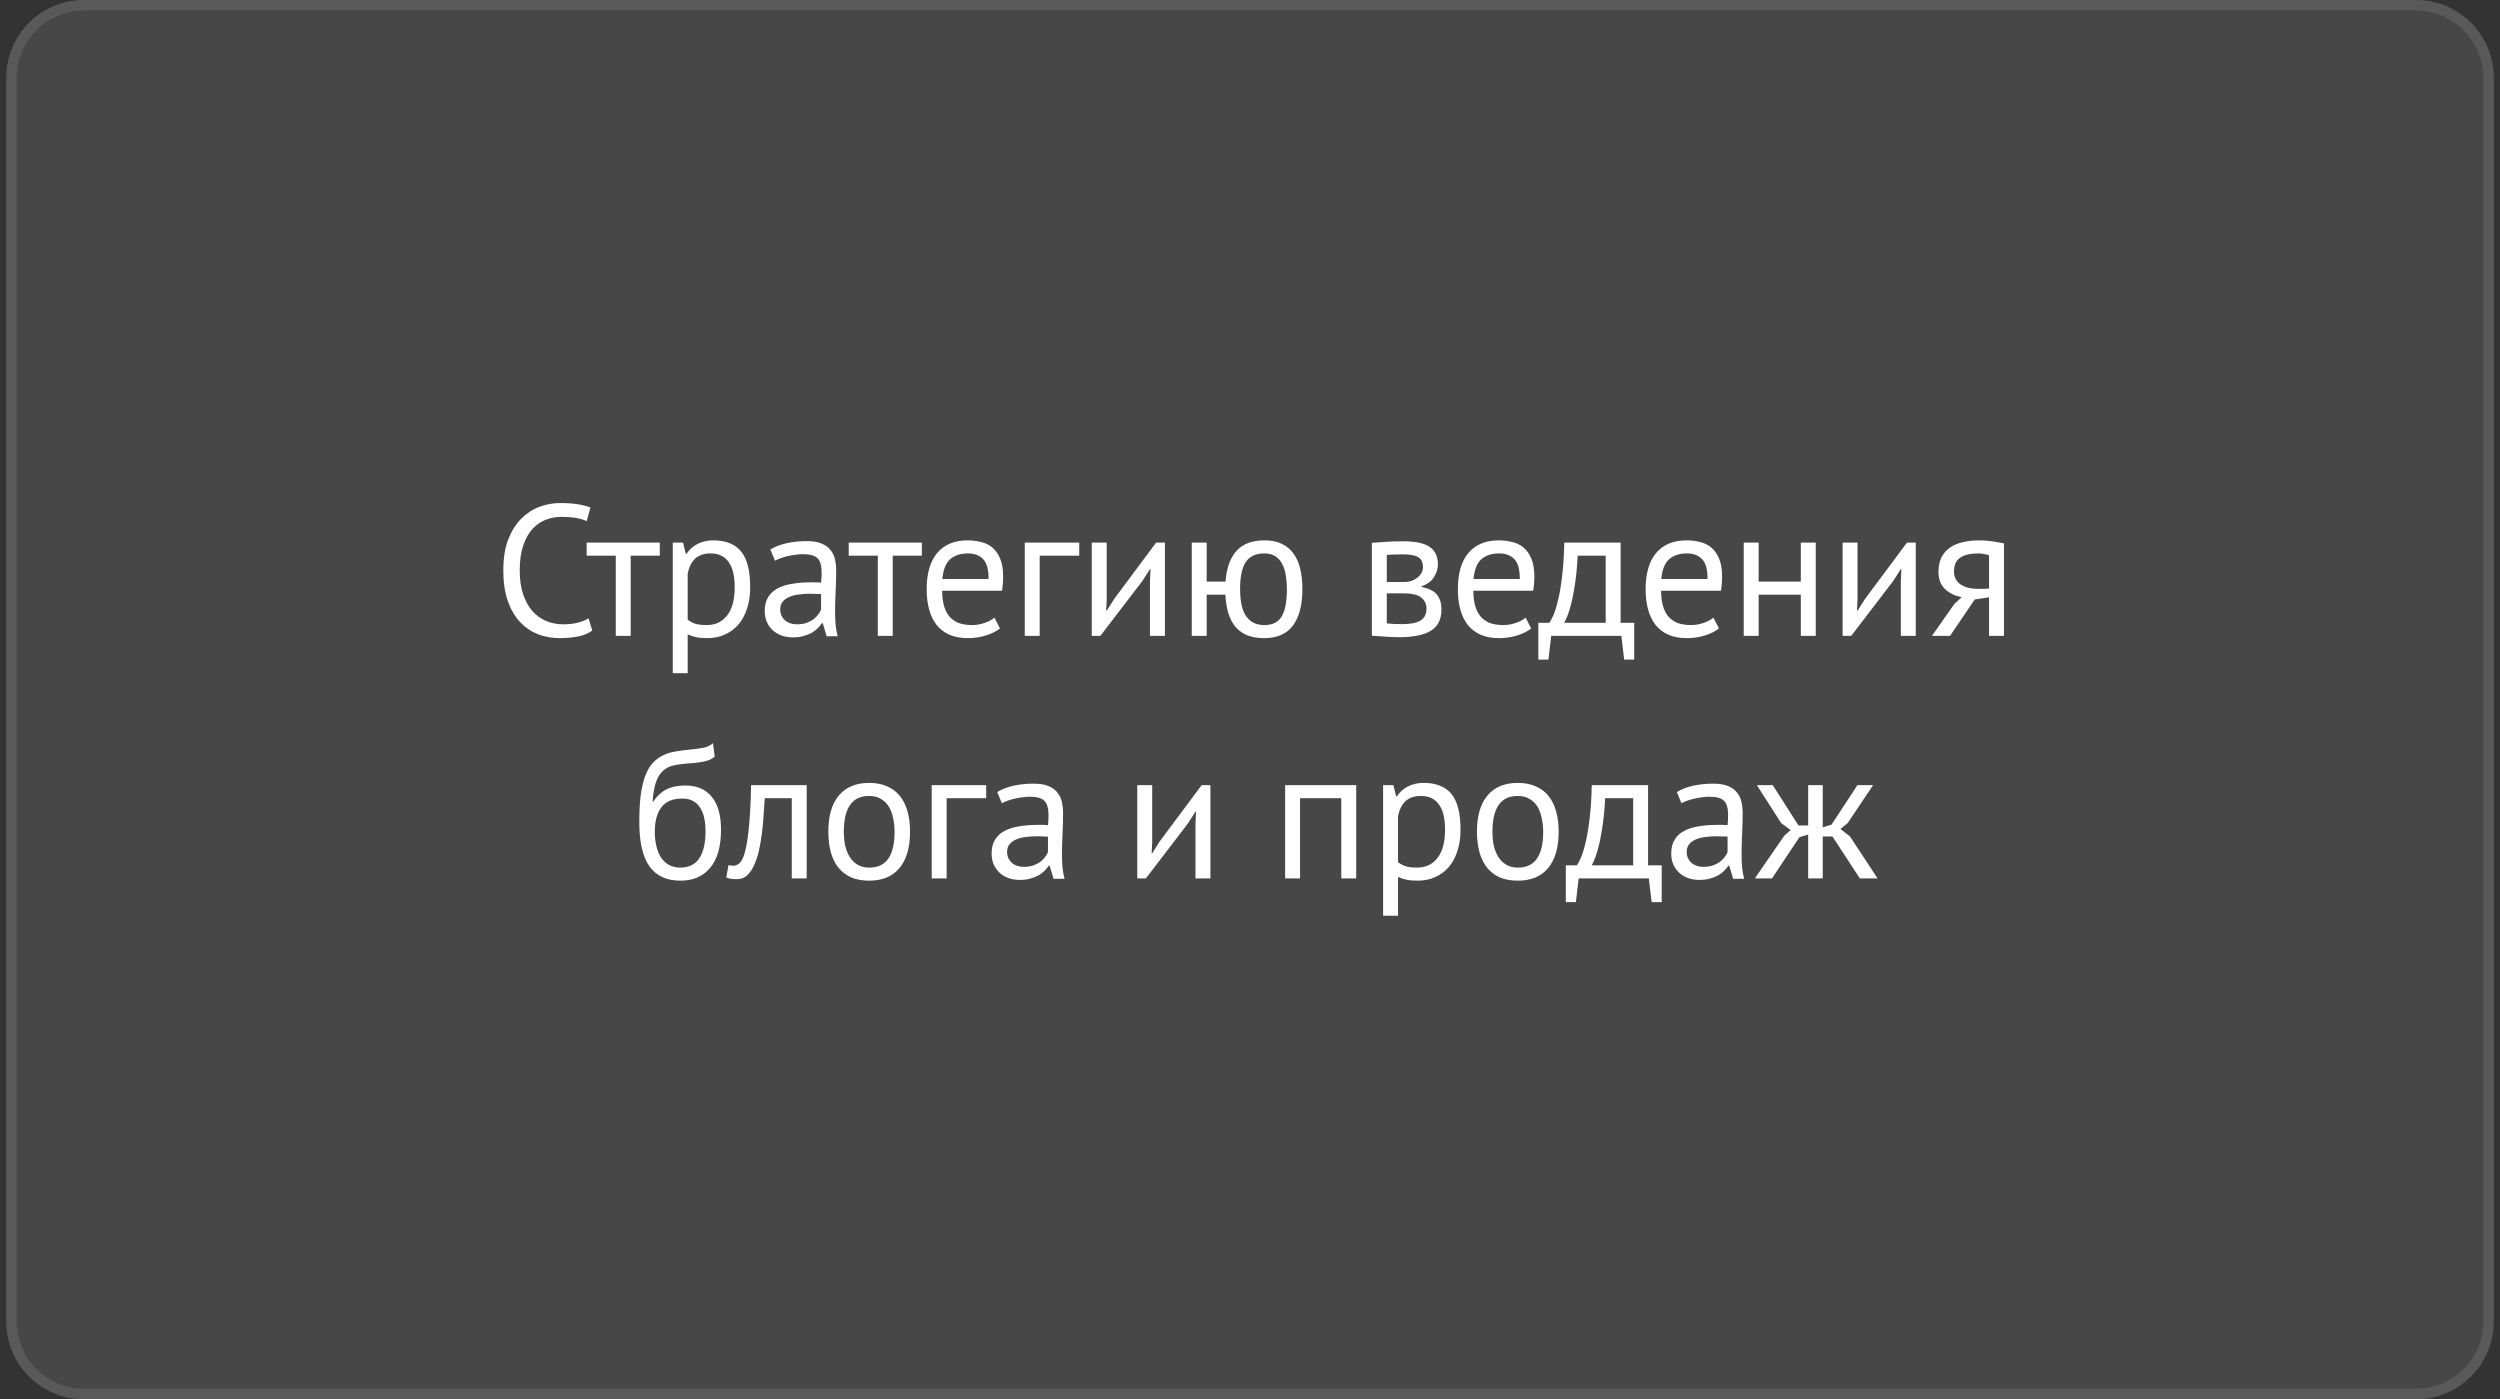
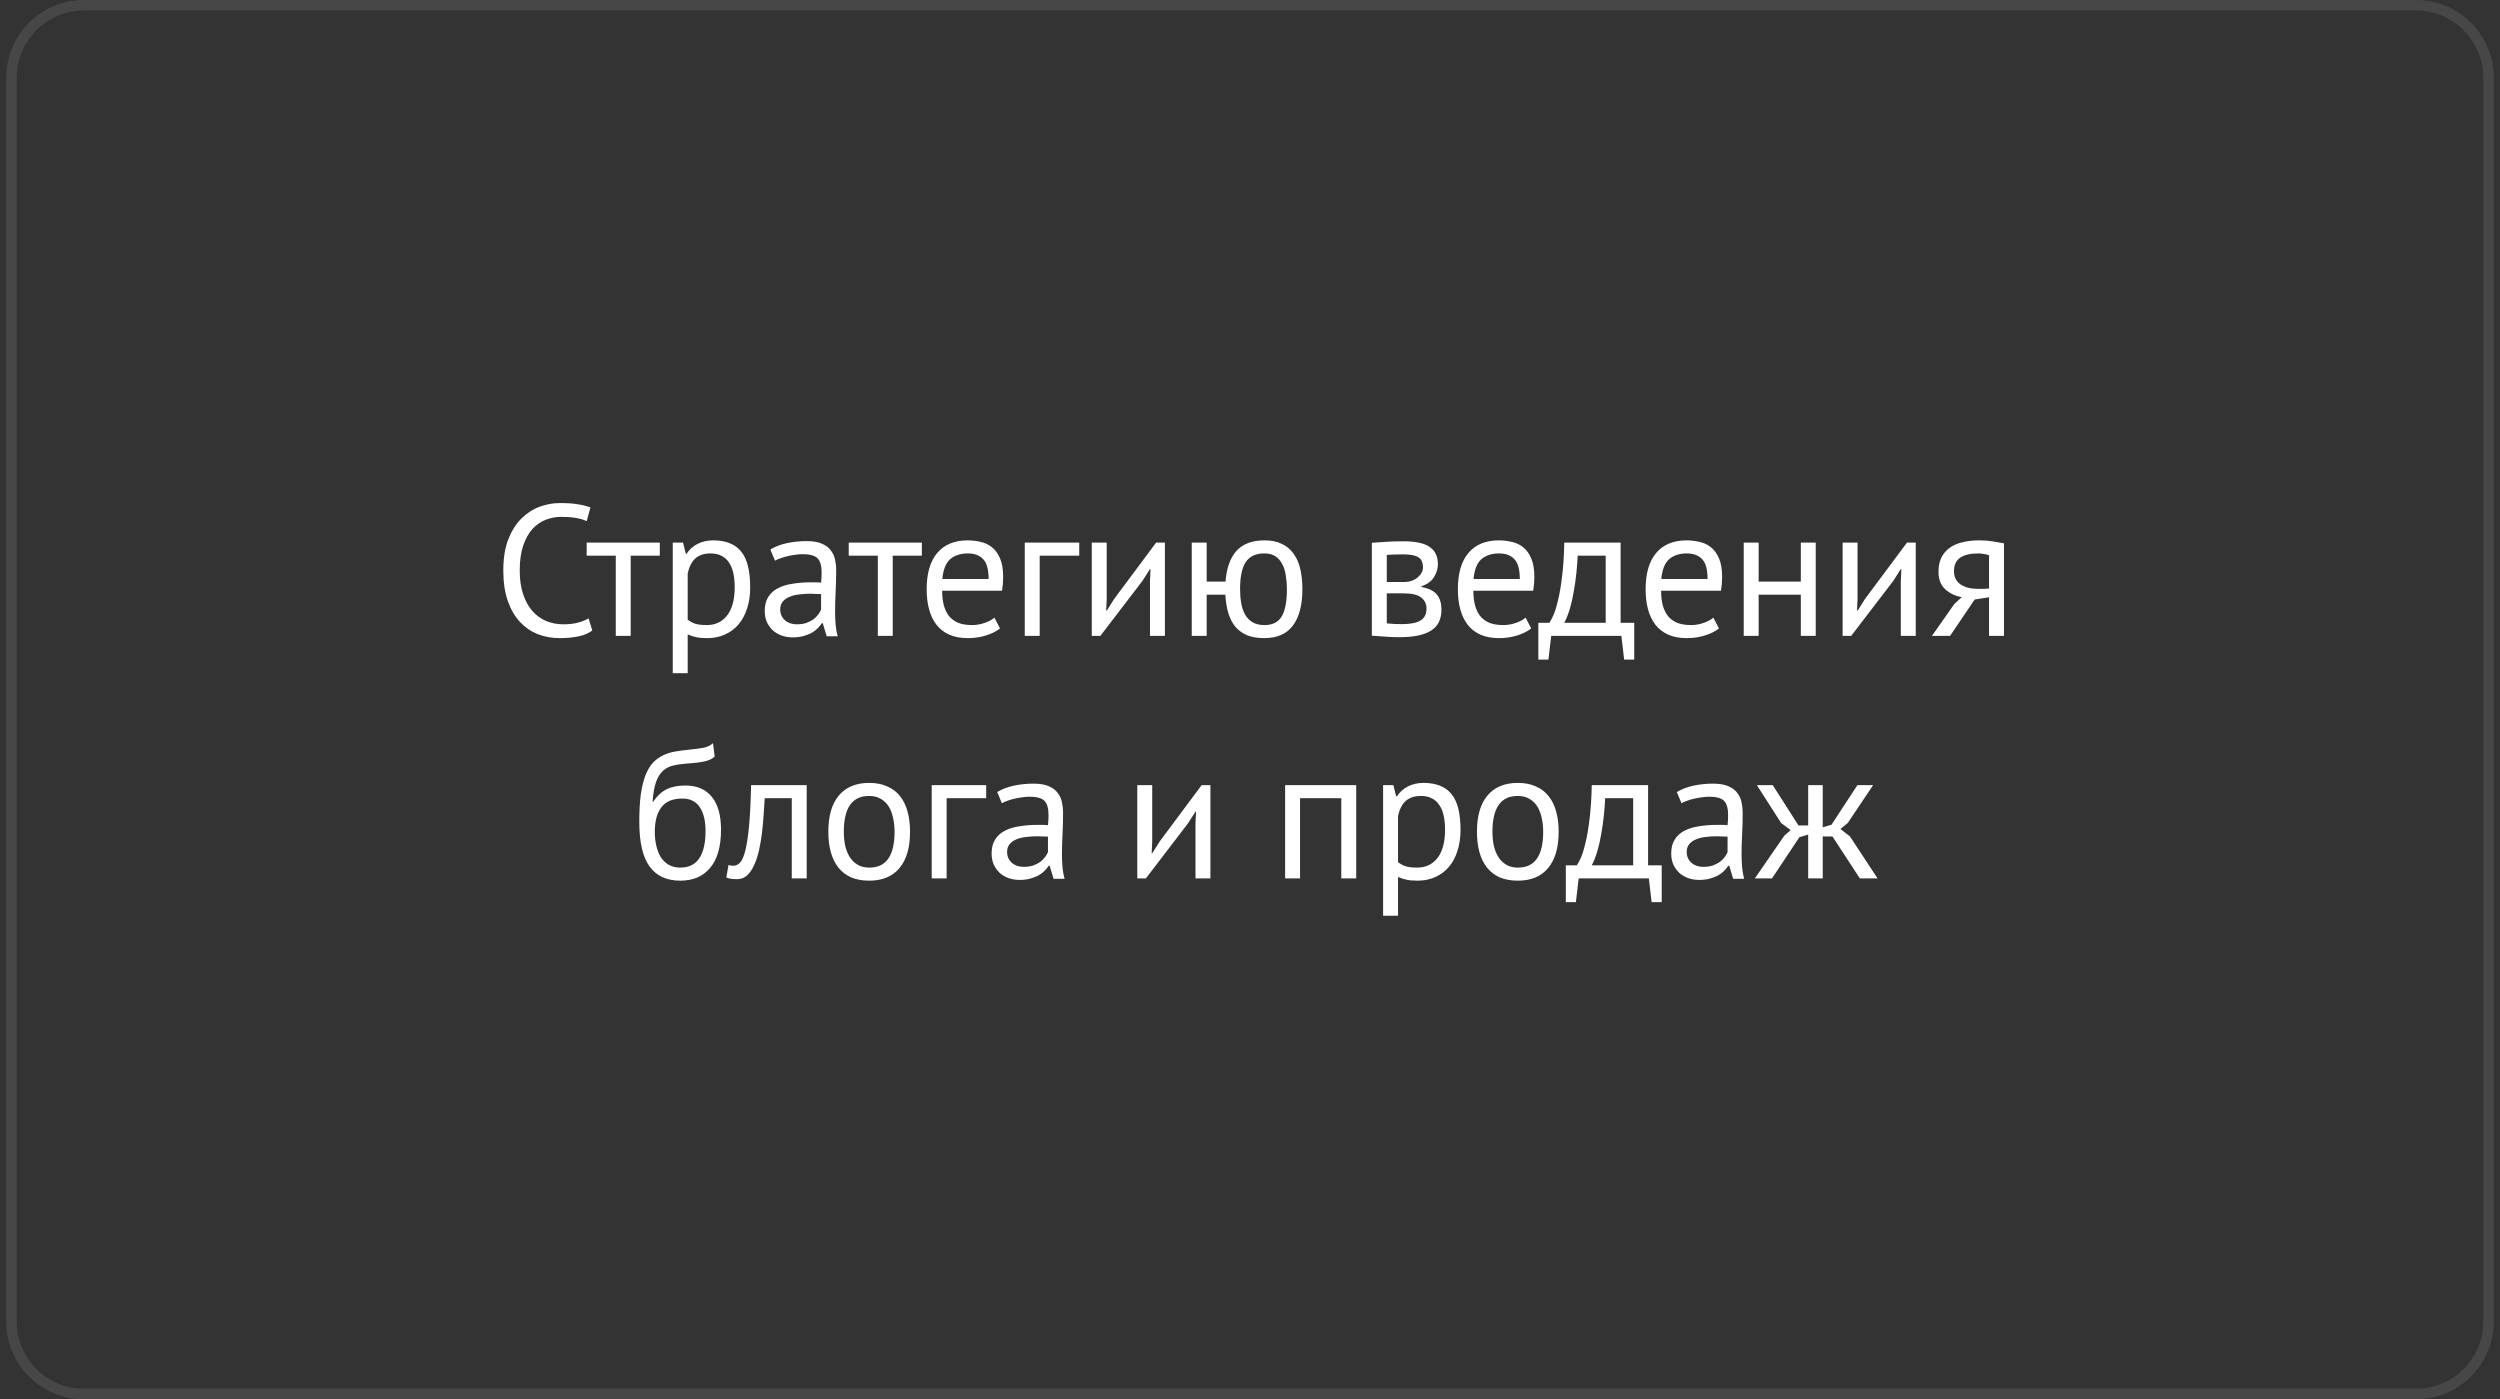
<svg xmlns="http://www.w3.org/2000/svg" width="268" height="150" viewBox="0 0 268 150" fill="none">
  <rect x="0" y="0" width="268" height="150" fill="#333333" stroke="none" />
-   <path d="M0.667 8.333C0.667 3.731 4.397 -0 9 -0H259C263.602 -0 267.333 3.731 267.333 8.333V141.667C267.333 146.269 263.602 150 259 150H9C4.397 150 0.667 146.269 0.667 141.667V8.333Z" fill="white" fill-opacity="0.1" />
  <path d="M1.23 8.333C1.23 4.042 4.709 0.563 9 0.563H259C263.291 0.563 266.77 4.042 266.77 8.333V141.667C266.77 145.958 263.291 149.436 259 149.436H9C4.709 149.436 1.23 145.958 1.23 141.667V8.333Z" stroke="white" stroke-opacity="0.1" stroke-width="1.127" />
  <path d="M63.495 67.587C63.095 67.893 62.589 68.107 61.975 68.227C61.362 68.347 60.709 68.407 60.015 68.407C59.175 68.407 58.389 68.267 57.655 67.987C56.922 67.693 56.282 67.253 55.735 66.667C55.189 66.08 54.755 65.333 54.435 64.427C54.115 63.507 53.955 62.42 53.955 61.167C53.955 59.86 54.129 58.753 54.475 57.847C54.835 56.927 55.302 56.18 55.875 55.607C56.462 55.02 57.115 54.593 57.835 54.327C58.555 54.06 59.289 53.927 60.035 53.927C60.835 53.927 61.489 53.973 61.995 54.067C62.502 54.147 62.935 54.26 63.295 54.407L62.895 55.867C62.255 55.56 61.342 55.407 60.155 55.407C59.609 55.407 59.069 55.507 58.535 55.707C58.002 55.907 57.522 56.233 57.095 56.687C56.682 57.14 56.349 57.733 56.095 58.467C55.842 59.2 55.715 60.1 55.715 61.167C55.715 62.127 55.835 62.967 56.075 63.687C56.315 64.407 56.642 65.007 57.055 65.487C57.482 65.967 57.975 66.327 58.535 66.567C59.109 66.807 59.729 66.927 60.395 66.927C60.995 66.927 61.515 66.867 61.955 66.747C62.409 66.627 62.789 66.473 63.095 66.287L63.495 67.587ZM70.731 59.567H67.611V68.167H66.011V59.567H62.891V58.167H70.731V59.567ZM72.12 58.167H73.22L73.52 59.367H73.6C73.907 58.9 74.3 58.547 74.78 58.307C75.273 58.053 75.833 57.927 76.46 57.927C77.793 57.927 78.787 58.32 79.44 59.107C80.093 59.893 80.42 61.18 80.42 62.967C80.42 63.807 80.307 64.567 80.08 65.247C79.867 65.913 79.56 66.48 79.16 66.947C78.76 67.413 78.273 67.773 77.7 68.027C77.14 68.28 76.513 68.407 75.82 68.407C75.327 68.407 74.933 68.373 74.64 68.307C74.36 68.253 74.053 68.153 73.72 68.007V72.167H72.12V58.167ZM76.16 59.327C75.48 59.327 74.94 59.507 74.54 59.867C74.153 60.213 73.88 60.747 73.72 61.467V66.427C73.96 66.613 74.233 66.76 74.54 66.867C74.847 66.96 75.253 67.007 75.76 67.007C76.68 67.007 77.407 66.667 77.94 65.987C78.487 65.293 78.76 64.28 78.76 62.947C78.76 62.4 78.713 61.907 78.62 61.467C78.527 61.013 78.373 60.633 78.16 60.327C77.96 60.007 77.693 59.76 77.36 59.587C77.04 59.413 76.64 59.327 76.16 59.327ZM82.58 58.907C83.087 58.6 83.674 58.373 84.34 58.227C85.02 58.08 85.727 58.007 86.46 58.007C87.154 58.007 87.707 58.1 88.12 58.287C88.547 58.473 88.867 58.72 89.08 59.027C89.307 59.32 89.454 59.647 89.52 60.007C89.6 60.367 89.64 60.727 89.64 61.087C89.64 61.887 89.62 62.667 89.58 63.427C89.54 64.187 89.52 64.907 89.52 65.587C89.52 66.08 89.54 66.547 89.58 66.987C89.62 67.427 89.694 67.833 89.8 68.207H88.62L88.2 66.807H88.1C87.98 66.993 87.827 67.18 87.64 67.367C87.467 67.54 87.254 67.7 87 67.847C86.747 67.98 86.454 68.093 86.12 68.187C85.787 68.28 85.407 68.327 84.98 68.327C84.554 68.327 84.154 68.26 83.78 68.127C83.42 67.993 83.107 67.807 82.84 67.567C82.574 67.313 82.36 67.013 82.2 66.667C82.054 66.32 81.98 65.927 81.98 65.487C81.98 64.9 82.1 64.413 82.34 64.027C82.58 63.627 82.914 63.313 83.34 63.087C83.78 62.847 84.3 62.68 84.9 62.587C85.514 62.48 86.187 62.427 86.92 62.427C87.107 62.427 87.287 62.427 87.46 62.427C87.647 62.427 87.834 62.44 88.02 62.467C88.06 62.067 88.08 61.707 88.08 61.387C88.08 60.653 87.934 60.14 87.64 59.847C87.347 59.553 86.814 59.407 86.04 59.407C85.814 59.407 85.567 59.427 85.3 59.467C85.047 59.493 84.78 59.54 84.5 59.607C84.234 59.66 83.974 59.733 83.72 59.827C83.48 59.907 83.267 60 83.08 60.107L82.58 58.907ZM85.42 66.927C85.794 66.927 86.127 66.88 86.42 66.787C86.714 66.68 86.967 66.553 87.18 66.407C87.394 66.247 87.567 66.073 87.7 65.887C87.847 65.7 87.954 65.52 88.02 65.347V63.687C87.834 63.673 87.64 63.667 87.44 63.667C87.254 63.653 87.067 63.647 86.88 63.647C86.467 63.647 86.06 63.673 85.66 63.727C85.274 63.767 84.927 63.853 84.62 63.987C84.327 64.107 84.087 64.28 83.9 64.507C83.727 64.72 83.64 64.993 83.64 65.327C83.64 65.793 83.807 66.18 84.14 66.487C84.474 66.78 84.9 66.927 85.42 66.927ZM98.822 59.567H95.702V68.167H94.102V59.567H90.982V58.167H98.822V59.567ZM107.199 67.367C106.799 67.687 106.292 67.94 105.679 68.127C105.079 68.313 104.439 68.407 103.759 68.407C102.999 68.407 102.339 68.287 101.779 68.047C101.219 67.793 100.759 67.44 100.399 66.987C100.039 66.52 99.772 65.967 99.599 65.327C99.425 64.687 99.339 63.967 99.339 63.167C99.339 61.46 99.719 60.16 100.479 59.267C101.239 58.373 102.326 57.927 103.739 57.927C104.192 57.927 104.646 57.98 105.099 58.087C105.552 58.18 105.959 58.367 106.319 58.647C106.679 58.927 106.972 59.327 107.199 59.847C107.426 60.353 107.539 61.027 107.539 61.867C107.539 62.307 107.499 62.793 107.419 63.327H100.999C100.999 63.913 101.059 64.433 101.179 64.887C101.299 65.34 101.486 65.727 101.739 66.047C101.992 66.353 102.319 66.593 102.719 66.767C103.132 66.927 103.632 67.007 104.219 67.007C104.672 67.007 105.126 66.927 105.579 66.767C106.032 66.607 106.372 66.42 106.599 66.207L107.199 67.367ZM103.759 59.327C102.972 59.327 102.339 59.533 101.859 59.947C101.392 60.36 101.112 61.067 101.019 62.067H105.979C105.979 61.053 105.786 60.347 105.399 59.947C105.012 59.533 104.466 59.327 103.759 59.327ZM115.695 59.567H111.455V68.167H109.855V58.167H115.695V59.567ZM123.278 62.247L123.338 61.007H123.278L122.458 62.287L117.958 68.167H117.038V58.167H118.638V64.267L118.578 65.447H118.658L119.438 64.207L123.938 58.167H124.878V68.167H123.278V62.247ZM135.516 68.407C134.796 68.407 134.176 68.3 133.656 68.087C133.149 67.86 132.729 67.547 132.396 67.147C132.076 66.733 131.829 66.24 131.656 65.667C131.496 65.08 131.396 64.44 131.356 63.747H129.356V68.167H127.756V58.167H129.356V62.347H131.376C131.483 60.92 131.869 59.827 132.536 59.067C133.216 58.307 134.223 57.927 135.556 57.927C136.289 57.927 136.909 58.053 137.416 58.307C137.936 58.547 138.356 58.9 138.676 59.367C139.009 59.82 139.249 60.373 139.396 61.027C139.543 61.667 139.616 62.38 139.616 63.167C139.616 64.86 139.276 66.16 138.596 67.067C137.929 67.96 136.903 68.407 135.516 68.407ZM132.936 63.167C132.936 63.687 132.976 64.18 133.056 64.647C133.136 65.113 133.276 65.527 133.476 65.887C133.676 66.233 133.943 66.507 134.276 66.707C134.623 66.907 135.049 67.007 135.556 67.007C136.409 67.007 137.023 66.7 137.396 66.087C137.769 65.46 137.956 64.487 137.956 63.167C137.956 62.647 137.916 62.153 137.836 61.687C137.769 61.22 137.643 60.813 137.456 60.467C137.269 60.107 137.023 59.827 136.716 59.627C136.409 59.427 136.016 59.327 135.536 59.327C134.616 59.327 133.949 59.64 133.536 60.267C133.136 60.88 132.936 61.847 132.936 63.167ZM147.063 58.187C147.53 58.16 148.016 58.127 148.523 58.087C149.043 58.047 149.683 58.027 150.443 58.027C151.763 58.027 152.71 58.233 153.283 58.647C153.856 59.047 154.143 59.66 154.143 60.487C154.143 60.953 154.003 61.413 153.723 61.867C153.456 62.307 153.01 62.633 152.383 62.847V62.927C153.17 63.073 153.723 63.347 154.043 63.747C154.363 64.147 154.523 64.68 154.523 65.347C154.523 66.387 154.15 67.14 153.403 67.607C152.656 68.073 151.536 68.307 150.043 68.307C149.483 68.307 148.963 68.287 148.483 68.247C148.003 68.22 147.53 68.187 147.063 68.147V58.187ZM148.663 66.827C148.916 66.853 149.163 66.873 149.403 66.887C149.656 66.9 149.95 66.907 150.283 66.907C151.176 66.907 151.836 66.78 152.263 66.527C152.703 66.273 152.923 65.84 152.923 65.227C152.923 64.747 152.736 64.36 152.363 64.067C152.003 63.76 151.356 63.607 150.423 63.607H148.663V66.827ZM150.623 62.387C150.863 62.387 151.096 62.347 151.323 62.267C151.55 62.187 151.75 62.08 151.923 61.947C152.11 61.8 152.256 61.633 152.363 61.447C152.483 61.26 152.543 61.06 152.543 60.847C152.543 60.313 152.383 59.947 152.063 59.747C151.743 59.533 151.183 59.427 150.383 59.427C149.956 59.427 149.616 59.433 149.363 59.447C149.123 59.46 148.89 59.473 148.663 59.487V62.387H150.623ZM164.143 67.367C163.743 67.687 163.237 67.94 162.623 68.127C162.023 68.313 161.383 68.407 160.703 68.407C159.943 68.407 159.283 68.287 158.723 68.047C158.163 67.793 157.703 67.44 157.343 66.987C156.983 66.52 156.717 65.967 156.543 65.327C156.37 64.687 156.283 63.967 156.283 63.167C156.283 61.46 156.663 60.16 157.423 59.267C158.183 58.373 159.27 57.927 160.683 57.927C161.137 57.927 161.59 57.98 162.043 58.087C162.497 58.18 162.903 58.367 163.263 58.647C163.623 58.927 163.917 59.327 164.143 59.847C164.37 60.353 164.483 61.027 164.483 61.867C164.483 62.307 164.443 62.793 164.363 63.327H157.943C157.943 63.913 158.003 64.433 158.123 64.887C158.243 65.34 158.43 65.727 158.683 66.047C158.937 66.353 159.263 66.593 159.663 66.767C160.077 66.927 160.577 67.007 161.163 67.007C161.617 67.007 162.07 66.927 162.523 66.767C162.977 66.607 163.317 66.42 163.543 66.207L164.143 67.367ZM160.703 59.327C159.917 59.327 159.283 59.533 158.803 59.947C158.337 60.36 158.057 61.067 157.963 62.067H162.923C162.923 61.053 162.73 60.347 162.343 59.947C161.957 59.533 161.41 59.327 160.703 59.327ZM175.19 70.707H174.11L173.81 68.167H166.29L165.99 70.707H164.91V66.767H166.09C166.197 66.62 166.337 66.36 166.51 65.987C166.684 65.6 166.85 65.067 167.01 64.387C167.184 63.693 167.33 62.84 167.45 61.827C167.584 60.8 167.664 59.58 167.69 58.167H173.73V66.767H175.19V70.707ZM172.13 66.767V59.567H169.13C169.104 60.127 169.057 60.74 168.99 61.407C168.924 62.06 168.83 62.72 168.71 63.387C168.604 64.04 168.464 64.66 168.29 65.247C168.117 65.833 167.917 66.34 167.69 66.767H172.13ZM184.271 67.367C183.871 67.687 183.364 67.94 182.751 68.127C182.151 68.313 181.511 68.407 180.831 68.407C180.071 68.407 179.411 68.287 178.851 68.047C178.291 67.793 177.831 67.44 177.471 66.987C177.111 66.52 176.844 65.967 176.671 65.327C176.497 64.687 176.411 63.967 176.411 63.167C176.411 61.46 176.791 60.16 177.551 59.267C178.311 58.373 179.397 57.927 180.811 57.927C181.264 57.927 181.717 57.98 182.171 58.087C182.624 58.18 183.031 58.367 183.391 58.647C183.751 58.927 184.044 59.327 184.271 59.847C184.497 60.353 184.611 61.027 184.611 61.867C184.611 62.307 184.571 62.793 184.491 63.327H178.071C178.071 63.913 178.131 64.433 178.251 64.887C178.371 65.34 178.557 65.727 178.811 66.047C179.064 66.353 179.391 66.593 179.791 66.767C180.204 66.927 180.704 67.007 181.291 67.007C181.744 67.007 182.197 66.927 182.651 66.767C183.104 66.607 183.444 66.42 183.671 66.207L184.271 67.367ZM180.831 59.327C180.044 59.327 179.411 59.533 178.931 59.947C178.464 60.36 178.184 61.067 178.091 62.067H183.051C183.051 61.053 182.857 60.347 182.471 59.947C182.084 59.533 181.537 59.327 180.831 59.327ZM193.047 63.747H188.527V68.167H186.927V58.167H188.527V62.347H193.047V58.167H194.647V68.167H193.047V63.747ZM203.768 62.247L203.828 61.007H203.768L202.948 62.287L198.448 68.167H197.528V58.167H199.128V64.267L199.068 65.447H199.148L199.928 64.207L204.428 58.167H205.368V68.167H203.768V62.247ZM213.226 64.027L211.686 64.267L209.046 68.167H207.106L209.506 64.747L210.306 64.007C209.612 63.9 209.019 63.62 208.526 63.167C208.046 62.713 207.806 62.1 207.806 61.327C207.806 60.727 207.906 60.213 208.106 59.787C208.319 59.36 208.619 59.007 209.006 58.727C209.392 58.447 209.852 58.247 210.386 58.127C210.919 57.993 211.519 57.927 212.186 57.927C212.679 57.927 213.139 57.96 213.566 58.027C213.992 58.093 214.412 58.167 214.826 58.247V68.167H213.226V64.027ZM213.226 59.527C213.052 59.46 212.859 59.413 212.646 59.387C212.432 59.347 212.246 59.327 212.086 59.327C211.232 59.327 210.579 59.48 210.126 59.787C209.686 60.093 209.466 60.58 209.466 61.247C209.466 61.847 209.699 62.313 210.166 62.647C210.646 62.967 211.272 63.127 212.046 63.127C212.059 63.127 212.079 63.127 212.106 63.127C212.132 63.127 212.186 63.127 212.266 63.127C212.346 63.127 212.459 63.127 212.606 63.127C212.752 63.113 212.959 63.1 213.226 63.087V59.527ZM70.013 85.947C70.453 85.307 70.939 84.86 71.473 84.607C72.006 84.34 72.673 84.207 73.473 84.207C74.699 84.207 75.639 84.607 76.293 85.407C76.959 86.207 77.293 87.387 77.293 88.947C77.293 90.747 76.906 92.107 76.133 93.027C75.373 93.947 74.306 94.407 72.933 94.407C71.466 94.407 70.366 93.9 69.633 92.887C68.899 91.873 68.533 90.28 68.533 88.107C68.533 86.96 68.586 85.98 68.693 85.167C68.813 84.353 68.979 83.667 69.193 83.107C69.419 82.547 69.686 82.1 69.993 81.767C70.313 81.433 70.666 81.173 71.053 80.987C71.453 80.787 71.886 80.647 72.353 80.567C72.819 80.487 73.319 80.42 73.853 80.367C74.546 80.3 75.086 80.227 75.473 80.147C75.873 80.053 76.193 79.893 76.433 79.667L76.613 81.107C76.479 81.227 76.333 81.327 76.173 81.407C76.013 81.487 75.819 81.553 75.593 81.607C75.366 81.66 75.093 81.707 74.773 81.747C74.466 81.787 74.106 81.82 73.693 81.847C73.119 81.887 72.613 81.96 72.173 82.067C71.746 82.16 71.373 82.353 71.053 82.647C70.746 82.927 70.499 83.333 70.313 83.867C70.139 84.387 70.019 85.08 69.953 85.947H70.013ZM70.193 89.187C70.193 89.693 70.246 90.18 70.353 90.647C70.459 91.113 70.619 91.527 70.833 91.887C71.059 92.233 71.346 92.507 71.693 92.707C72.039 92.907 72.446 93.007 72.913 93.007C73.833 93.007 74.513 92.68 74.953 92.027C75.406 91.36 75.633 90.38 75.633 89.087C75.633 88.58 75.586 88.113 75.493 87.687C75.399 87.26 75.253 86.893 75.053 86.587C74.853 86.267 74.599 86.027 74.293 85.867C73.986 85.693 73.619 85.607 73.193 85.607C72.153 85.593 71.393 85.9 70.913 86.527C70.433 87.14 70.193 88.027 70.193 89.187ZM84.878 85.567H81.978C81.938 86.127 81.898 86.733 81.858 87.387C81.818 88.027 81.758 88.673 81.678 89.327C81.598 89.967 81.491 90.587 81.358 91.187C81.225 91.773 81.051 92.293 80.838 92.747C80.638 93.2 80.385 93.567 80.078 93.847C79.785 94.113 79.431 94.247 79.018 94.247C78.765 94.247 78.545 94.233 78.358 94.207C78.171 94.18 78.005 94.133 77.858 94.067L78.098 92.727C78.258 92.78 78.431 92.807 78.618 92.807C78.885 92.807 79.125 92.693 79.338 92.467C79.551 92.24 79.738 91.813 79.898 91.187C80.058 90.547 80.191 89.667 80.298 88.547C80.405 87.427 80.478 85.967 80.518 84.167H86.478V94.167H84.878V85.567ZM88.797 89.167C88.797 87.473 89.17 86.18 89.917 85.287C90.677 84.38 91.763 83.927 93.177 83.927C93.923 83.927 94.57 84.053 95.117 84.307C95.677 84.547 96.137 84.9 96.497 85.367C96.857 85.82 97.123 86.373 97.297 87.027C97.47 87.667 97.557 88.38 97.557 89.167C97.557 90.86 97.177 92.16 96.417 93.067C95.67 93.96 94.59 94.407 93.177 94.407C92.43 94.407 91.777 94.287 91.217 94.047C90.67 93.793 90.217 93.44 89.857 92.987C89.497 92.52 89.23 91.967 89.057 91.327C88.883 90.673 88.797 89.953 88.797 89.167ZM90.457 89.167C90.457 89.673 90.503 90.16 90.597 90.627C90.703 91.093 90.863 91.5 91.077 91.847C91.29 92.193 91.57 92.473 91.917 92.687C92.263 92.9 92.683 93.007 93.177 93.007C94.99 93.02 95.897 91.74 95.897 89.167C95.897 88.647 95.843 88.153 95.737 87.687C95.643 87.22 95.49 86.813 95.277 86.467C95.063 86.12 94.783 85.847 94.437 85.647C94.09 85.433 93.67 85.327 93.177 85.327C91.363 85.313 90.457 86.593 90.457 89.167ZM105.719 85.567H101.479V94.167H99.879V84.167H105.719V85.567ZM106.902 84.907C107.409 84.6 107.995 84.373 108.662 84.227C109.342 84.08 110.049 84.007 110.782 84.007C111.475 84.007 112.029 84.1 112.442 84.287C112.869 84.473 113.189 84.72 113.402 85.027C113.629 85.32 113.775 85.647 113.842 86.007C113.922 86.367 113.962 86.727 113.962 87.087C113.962 87.887 113.942 88.667 113.902 89.427C113.862 90.187 113.842 90.907 113.842 91.587C113.842 92.08 113.862 92.547 113.902 92.987C113.942 93.427 114.015 93.833 114.122 94.207H112.942L112.522 92.807H112.422C112.302 92.993 112.149 93.18 111.962 93.367C111.789 93.54 111.575 93.7 111.322 93.847C111.069 93.98 110.775 94.093 110.442 94.187C110.109 94.28 109.729 94.327 109.302 94.327C108.875 94.327 108.475 94.26 108.102 94.127C107.742 93.993 107.429 93.807 107.162 93.567C106.895 93.313 106.682 93.013 106.522 92.667C106.375 92.32 106.302 91.927 106.302 91.487C106.302 90.9 106.422 90.413 106.662 90.027C106.902 89.627 107.235 89.313 107.662 89.087C108.102 88.847 108.622 88.68 109.222 88.587C109.835 88.48 110.509 88.427 111.242 88.427C111.429 88.427 111.609 88.427 111.782 88.427C111.969 88.427 112.155 88.44 112.342 88.467C112.382 88.067 112.402 87.707 112.402 87.387C112.402 86.653 112.255 86.14 111.962 85.847C111.669 85.553 111.135 85.407 110.362 85.407C110.135 85.407 109.889 85.427 109.622 85.467C109.369 85.493 109.102 85.54 108.822 85.607C108.555 85.66 108.295 85.733 108.042 85.827C107.802 85.907 107.589 86 107.402 86.107L106.902 84.907ZM109.742 92.927C110.115 92.927 110.449 92.88 110.742 92.787C111.035 92.68 111.289 92.553 111.502 92.407C111.715 92.247 111.889 92.073 112.022 91.887C112.169 91.7 112.275 91.52 112.342 91.347V89.687C112.155 89.673 111.962 89.667 111.762 89.667C111.575 89.653 111.389 89.647 111.202 89.647C110.789 89.647 110.382 89.673 109.982 89.727C109.595 89.767 109.249 89.853 108.942 89.987C108.649 90.107 108.409 90.28 108.222 90.507C108.049 90.72 107.962 90.993 107.962 91.327C107.962 91.793 108.129 92.18 108.462 92.487C108.795 92.78 109.222 92.927 109.742 92.927ZM128.156 88.247L128.216 87.007H128.156L127.336 88.287L122.836 94.167H121.916V84.167H123.516V90.267L123.456 91.447H123.536L124.316 90.207L128.816 84.167H129.756V94.167H128.156V88.247ZM143.786 85.567H139.366V94.167H137.766V84.167H145.386V94.167H143.786V85.567ZM148.269 84.167H149.369L149.669 85.367H149.749C150.056 84.9 150.449 84.547 150.929 84.307C151.422 84.053 151.982 83.927 152.609 83.927C153.942 83.927 154.936 84.32 155.589 85.107C156.242 85.893 156.569 87.18 156.569 88.967C156.569 89.807 156.456 90.567 156.229 91.247C156.016 91.913 155.709 92.48 155.309 92.947C154.909 93.413 154.422 93.773 153.849 94.027C153.289 94.28 152.662 94.407 151.969 94.407C151.476 94.407 151.082 94.373 150.789 94.307C150.509 94.253 150.202 94.153 149.869 94.007V98.167H148.269V84.167ZM152.309 85.327C151.629 85.327 151.089 85.507 150.689 85.867C150.302 86.213 150.029 86.747 149.869 87.467V92.427C150.109 92.613 150.382 92.76 150.689 92.867C150.996 92.96 151.402 93.007 151.909 93.007C152.829 93.007 153.556 92.667 154.089 91.987C154.636 91.293 154.909 90.28 154.909 88.947C154.909 88.4 154.862 87.907 154.769 87.467C154.676 87.013 154.522 86.633 154.309 86.327C154.109 86.007 153.842 85.76 153.509 85.587C153.189 85.413 152.789 85.327 152.309 85.327ZM158.329 89.167C158.329 87.473 158.703 86.18 159.449 85.287C160.209 84.38 161.296 83.927 162.709 83.927C163.456 83.927 164.103 84.053 164.649 84.307C165.209 84.547 165.669 84.9 166.029 85.367C166.389 85.82 166.656 86.373 166.829 87.027C167.003 87.667 167.089 88.38 167.089 89.167C167.089 90.86 166.709 92.16 165.949 93.067C165.203 93.96 164.123 94.407 162.709 94.407C161.963 94.407 161.309 94.287 160.749 94.047C160.203 93.793 159.749 93.44 159.389 92.987C159.029 92.52 158.763 91.967 158.589 91.327C158.416 90.673 158.329 89.953 158.329 89.167ZM159.989 89.167C159.989 89.673 160.036 90.16 160.129 90.627C160.236 91.093 160.396 91.5 160.609 91.847C160.823 92.193 161.103 92.473 161.449 92.687C161.796 92.9 162.216 93.007 162.709 93.007C164.523 93.02 165.429 91.74 165.429 89.167C165.429 88.647 165.376 88.153 165.269 87.687C165.176 87.22 165.023 86.813 164.809 86.467C164.596 86.12 164.316 85.847 163.969 85.647C163.623 85.433 163.203 85.327 162.709 85.327C160.896 85.313 159.989 86.593 159.989 89.167ZM178.135 96.707H177.055L176.755 94.167H169.235L168.935 96.707H167.855V92.767H169.035C169.142 92.62 169.282 92.36 169.455 91.987C169.628 91.6 169.795 91.067 169.955 90.387C170.128 89.693 170.275 88.84 170.395 87.827C170.528 86.8 170.608 85.58 170.635 84.167H176.675V92.767H178.135V96.707ZM175.075 92.767V85.567H172.075C172.048 86.127 172.002 86.74 171.935 87.407C171.868 88.06 171.775 88.72 171.655 89.387C171.548 90.04 171.408 90.66 171.235 91.247C171.062 91.833 170.862 92.34 170.635 92.767H175.075ZM179.755 84.907C180.262 84.6 180.849 84.373 181.515 84.227C182.195 84.08 182.902 84.007 183.635 84.007C184.329 84.007 184.882 84.1 185.295 84.287C185.722 84.473 186.042 84.72 186.255 85.027C186.482 85.32 186.629 85.647 186.695 86.007C186.775 86.367 186.815 86.727 186.815 87.087C186.815 87.887 186.795 88.667 186.755 89.427C186.715 90.187 186.695 90.907 186.695 91.587C186.695 92.08 186.715 92.547 186.755 92.987C186.795 93.427 186.869 93.833 186.975 94.207H185.795L185.375 92.807H185.275C185.155 92.993 185.002 93.18 184.815 93.367C184.642 93.54 184.429 93.7 184.175 93.847C183.922 93.98 183.629 94.093 183.295 94.187C182.962 94.28 182.582 94.327 182.155 94.327C181.729 94.327 181.329 94.26 180.955 94.127C180.595 93.993 180.282 93.807 180.015 93.567C179.749 93.313 179.535 93.013 179.375 92.667C179.229 92.32 179.155 91.927 179.155 91.487C179.155 90.9 179.275 90.413 179.515 90.027C179.755 89.627 180.089 89.313 180.515 89.087C180.955 88.847 181.475 88.68 182.075 88.587C182.689 88.48 183.362 88.427 184.095 88.427C184.282 88.427 184.462 88.427 184.635 88.427C184.822 88.427 185.009 88.44 185.195 88.467C185.235 88.067 185.255 87.707 185.255 87.387C185.255 86.653 185.109 86.14 184.815 85.847C184.522 85.553 183.989 85.407 183.215 85.407C182.989 85.407 182.742 85.427 182.475 85.467C182.222 85.493 181.955 85.54 181.675 85.607C181.409 85.66 181.149 85.733 180.895 85.827C180.655 85.907 180.442 86 180.255 86.107L179.755 84.907ZM182.595 92.927C182.969 92.927 183.302 92.88 183.595 92.787C183.889 92.68 184.142 92.553 184.355 92.407C184.569 92.247 184.742 92.073 184.875 91.887C185.022 91.7 185.129 91.52 185.195 91.347V89.687C185.009 89.673 184.815 89.667 184.615 89.667C184.429 89.653 184.242 89.647 184.055 89.647C183.642 89.647 183.235 89.673 182.835 89.727C182.449 89.767 182.102 89.853 181.795 89.987C181.502 90.107 181.262 90.28 181.075 90.507C180.902 90.72 180.815 90.993 180.815 91.327C180.815 91.793 180.982 92.18 181.315 92.487C181.649 92.78 182.075 92.927 182.595 92.927ZM192.897 89.747L189.957 94.167H188.117L191.277 89.587L191.957 88.987L190.937 88.227L188.337 84.167H190.037L192.797 88.487H193.837V84.167H195.397V88.687L196.337 88.407L199.117 84.167H200.797L198.077 88.227L197.297 88.867L198.317 89.667L201.277 94.167H199.377L196.437 89.667H195.397V94.167H193.837V89.467L192.897 89.747Z" fill="white" />
</svg>